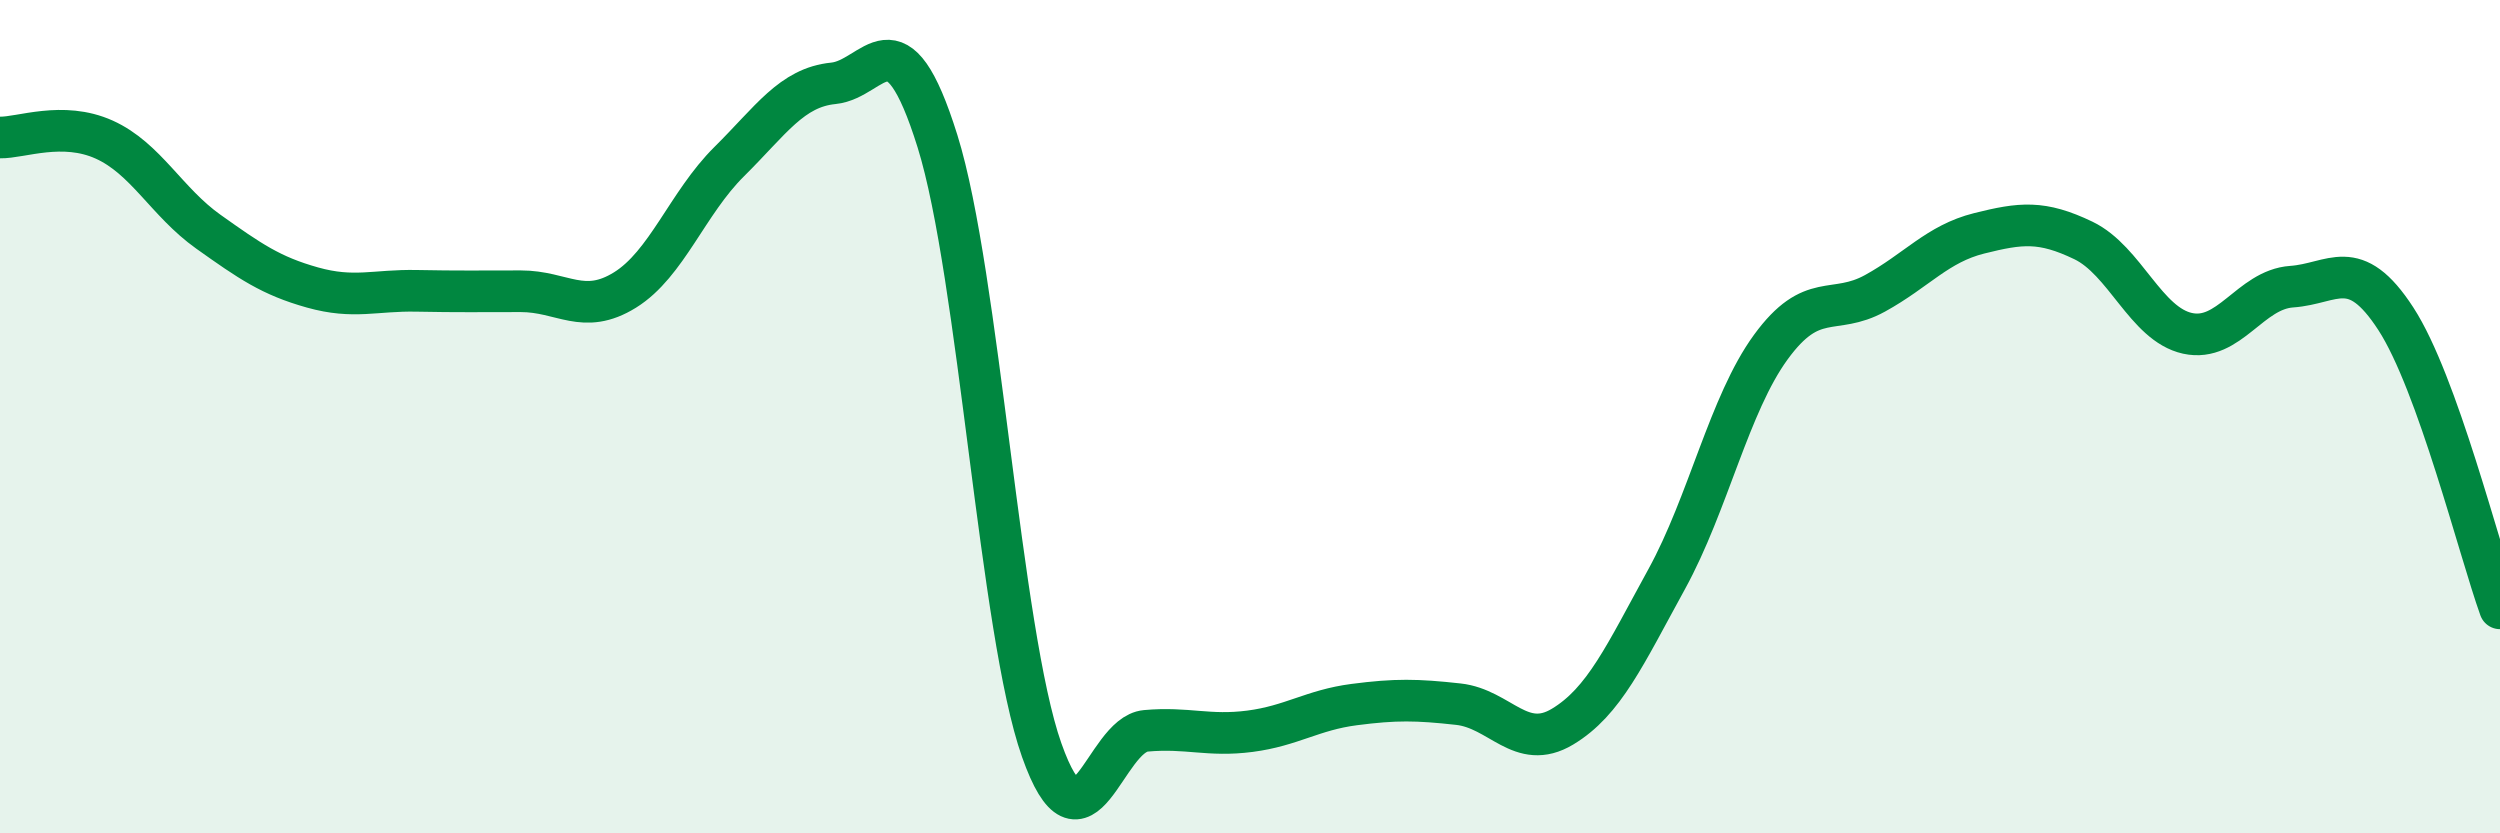
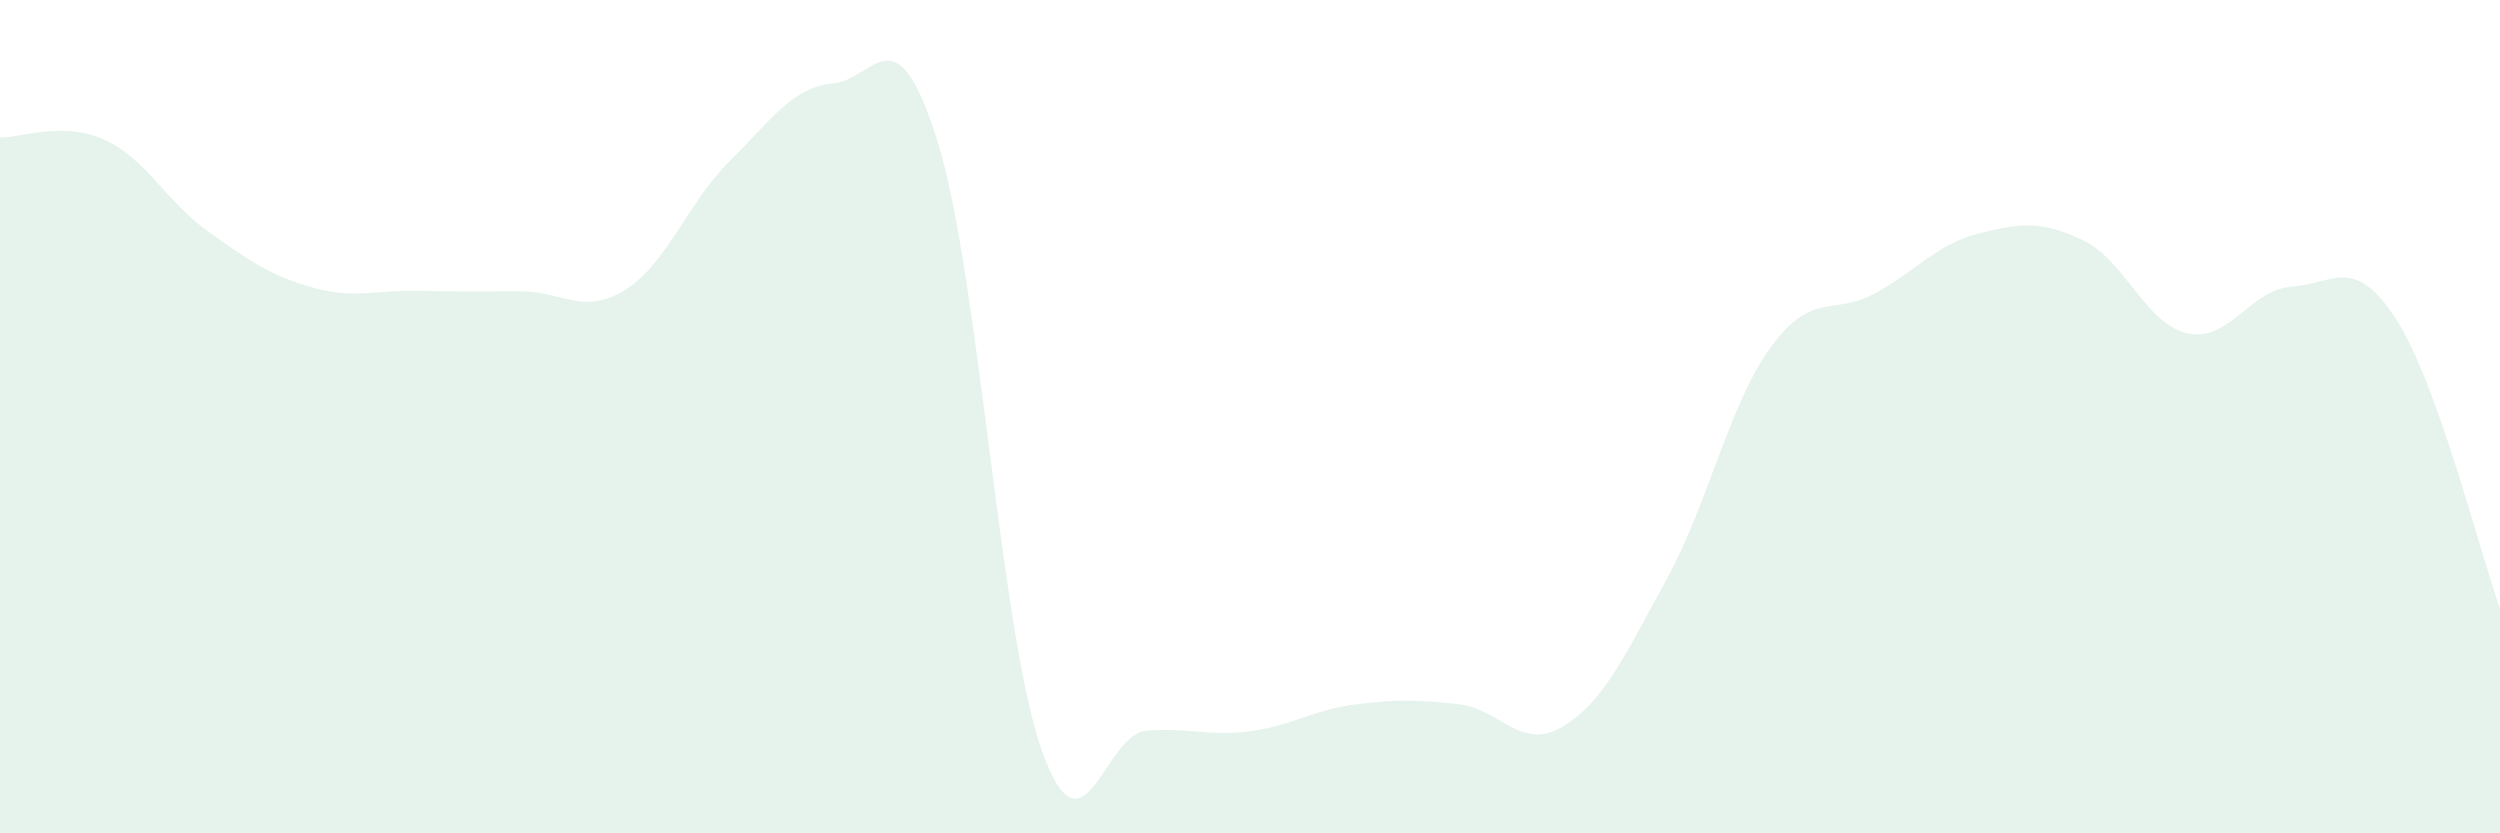
<svg xmlns="http://www.w3.org/2000/svg" width="60" height="20" viewBox="0 0 60 20">
  <path d="M 0,3.3 C 0.5,3.31 1.5,2.9 2.5,3.35 C 3.5,3.8 4,4.85 5,5.56 C 6,6.27 6.5,6.62 7.5,6.9 C 8.5,7.18 9,6.96 10,6.98 C 11,7 11.5,6.99 12.5,6.99 C 13.5,6.99 14,7.58 15,6.96 C 16,6.34 16.5,4.87 17.5,3.88 C 18.5,2.89 19,2.1 20,2 C 21,1.9 21.5,0.19 22.5,3.39 C 23.5,6.59 24,15.17 25,18 C 26,20.83 26.5,17.63 27.5,17.54 C 28.5,17.45 29,17.68 30,17.55 C 31,17.42 31.5,17.04 32.5,16.91 C 33.5,16.78 34,16.79 35,16.9 C 36,17.01 36.5,18.04 37.5,17.44 C 38.5,16.84 39,15.72 40,13.9 C 41,12.08 41.5,9.7 42.5,8.33 C 43.5,6.96 44,7.59 45,7.04 C 46,6.49 46.5,5.85 47.5,5.6 C 48.5,5.35 49,5.29 50,5.77 C 51,6.25 51.5,7.78 52.5,8 C 53.5,8.22 54,6.95 55,6.88 C 56,6.81 56.5,6.11 57.5,7.65 C 58.5,9.19 59.5,13.21 60,14.6L60 20L0 20Z" fill="#008740" opacity="0.1" stroke-linecap="round" stroke-linejoin="round" />
-   <path d="M 0,3.3 C 0.5,3.31 1.5,2.9 2.5,3.35 C 3.5,3.8 4,4.85 5,5.56 C 6,6.27 6.5,6.62 7.5,6.9 C 8.5,7.18 9,6.96 10,6.98 C 11,7 11.5,6.99 12.5,6.99 C 13.5,6.99 14,7.58 15,6.96 C 16,6.34 16.5,4.87 17.5,3.88 C 18.5,2.89 19,2.1 20,2 C 21,1.9 21.5,0.19 22.5,3.39 C 23.5,6.59 24,15.17 25,18 C 26,20.83 26.5,17.63 27.5,17.54 C 28.5,17.45 29,17.68 30,17.55 C 31,17.42 31.5,17.04 32.5,16.91 C 33.5,16.78 34,16.79 35,16.9 C 36,17.01 36.5,18.04 37.5,17.44 C 38.5,16.84 39,15.72 40,13.9 C 41,12.08 41.5,9.7 42.5,8.33 C 43.5,6.96 44,7.59 45,7.04 C 46,6.49 46.5,5.85 47.5,5.6 C 48.5,5.35 49,5.29 50,5.77 C 51,6.25 51.5,7.78 52.5,8 C 53.5,8.22 54,6.95 55,6.88 C 56,6.81 56.5,6.11 57.5,7.65 C 58.5,9.19 59.5,13.21 60,14.6" stroke="#008740" stroke-width="1" fill="none" stroke-linecap="round" stroke-linejoin="round" />
</svg>